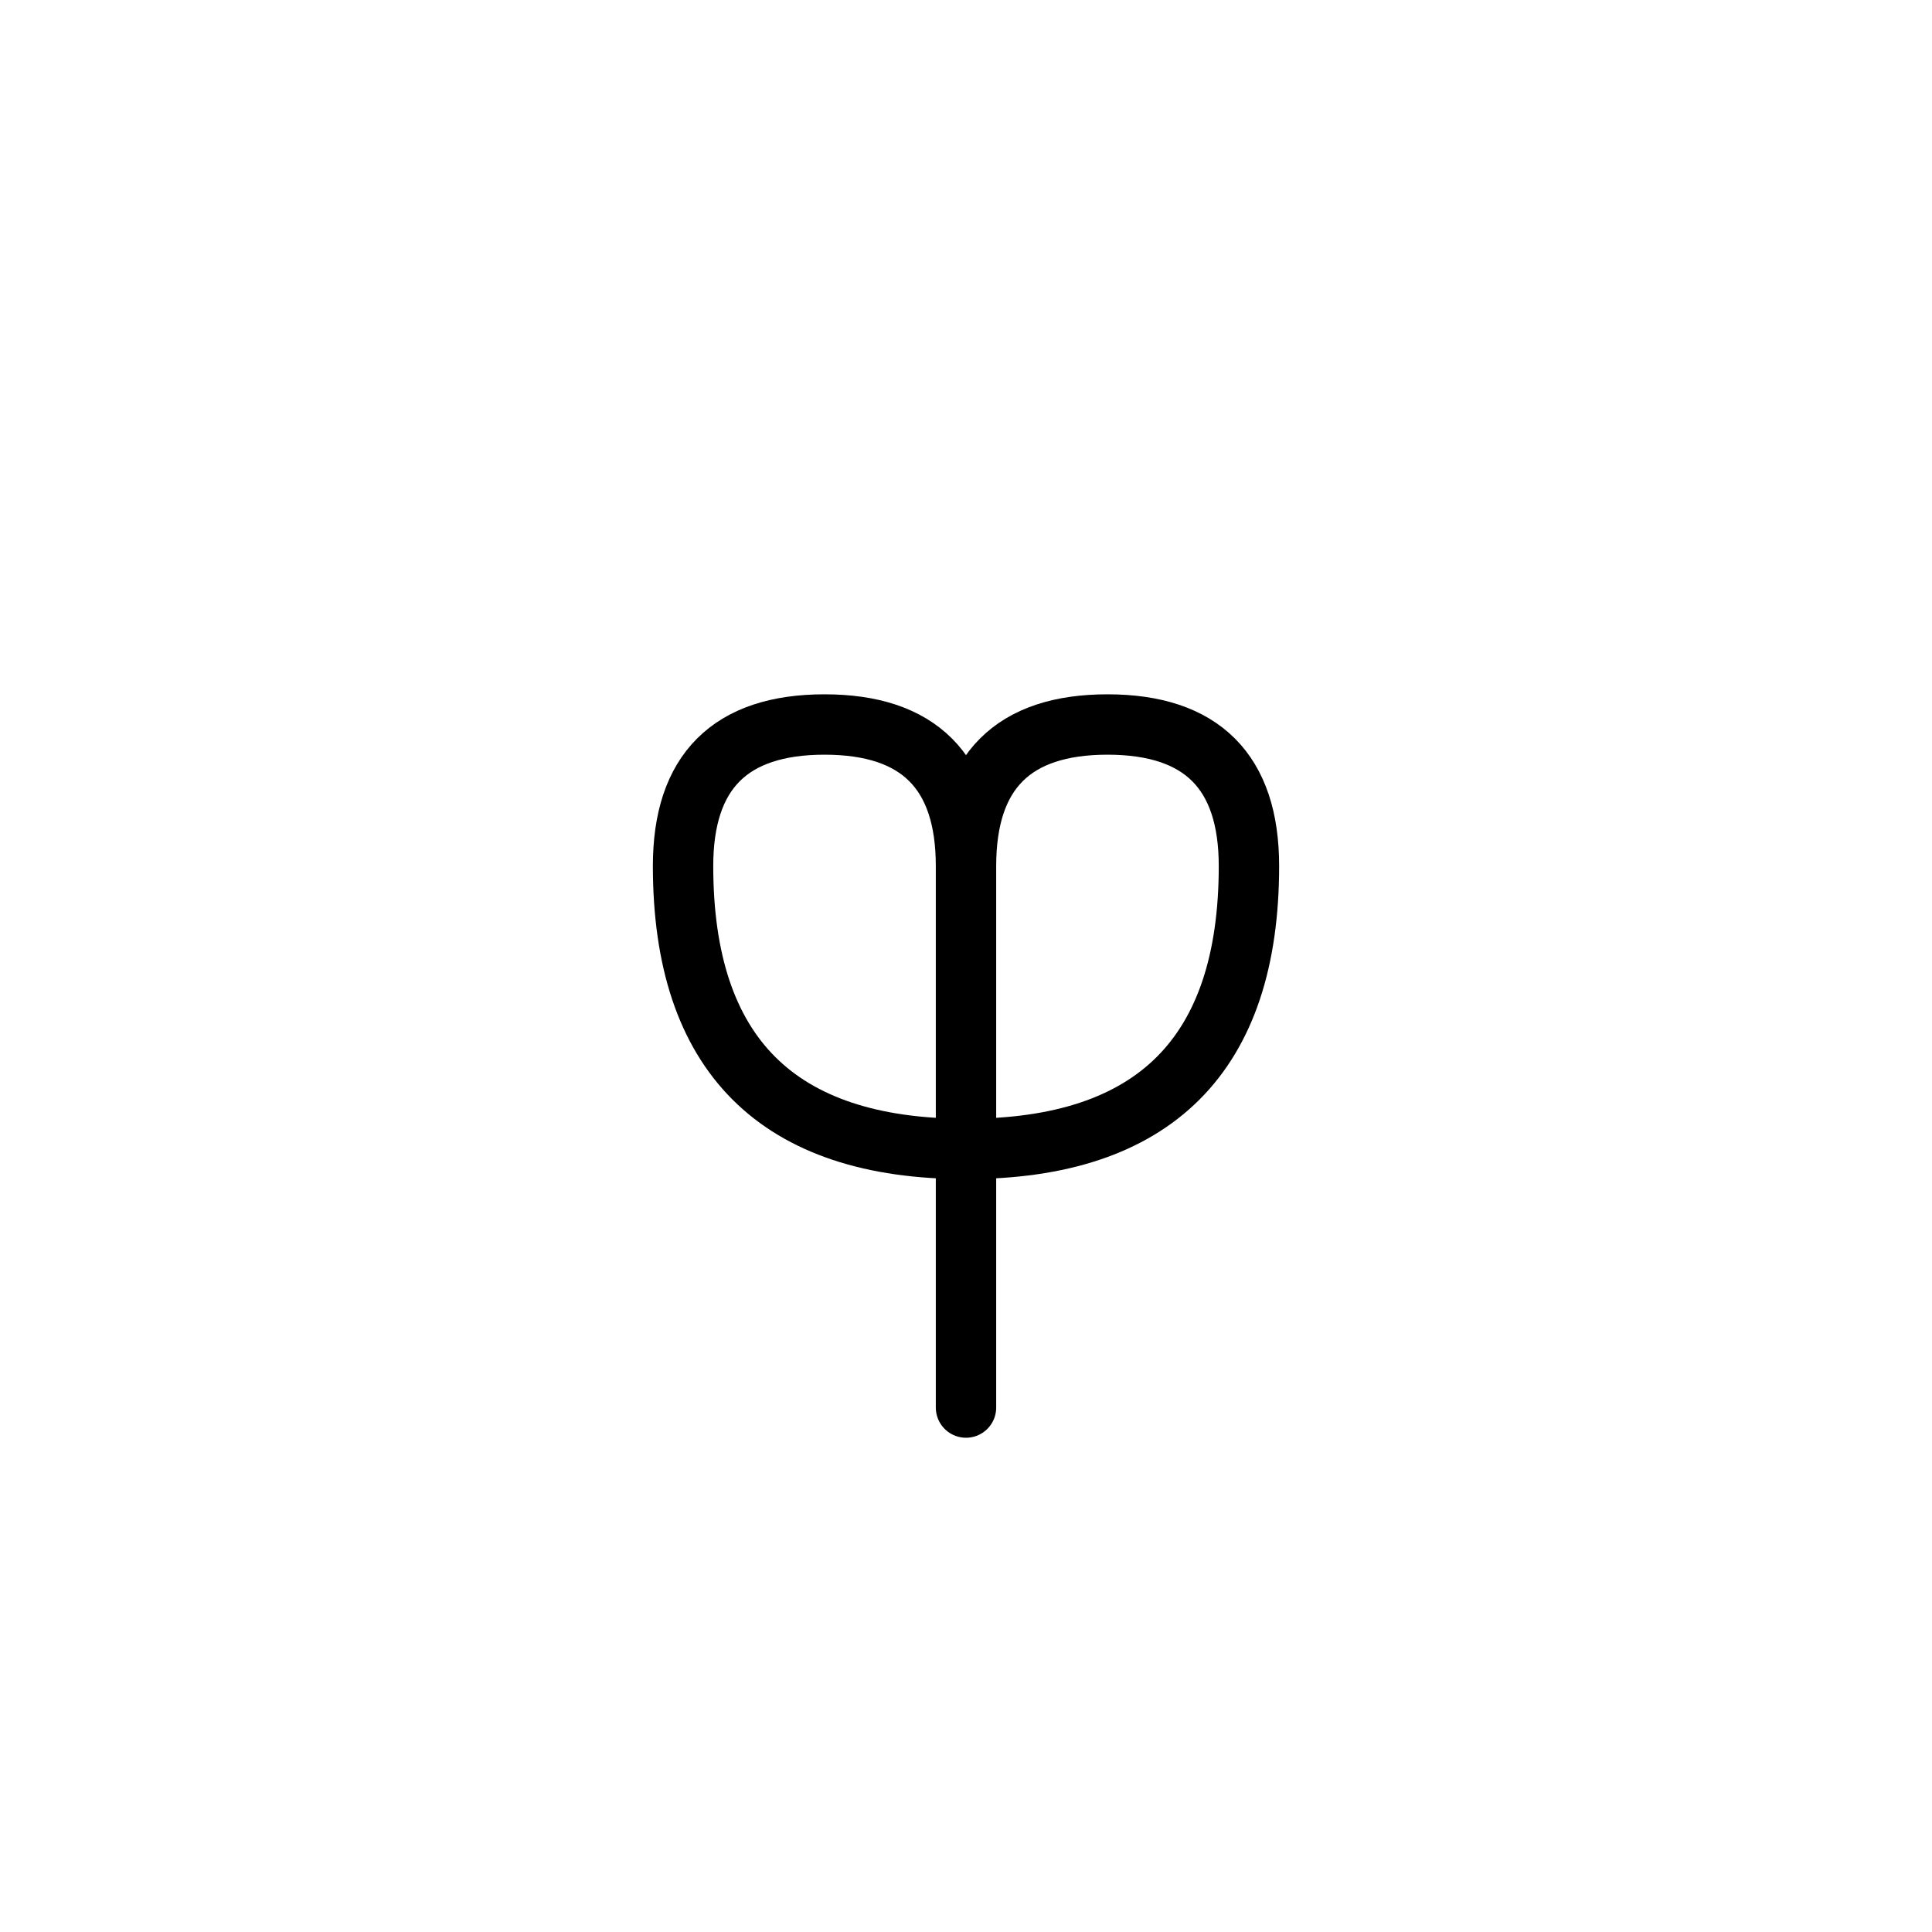
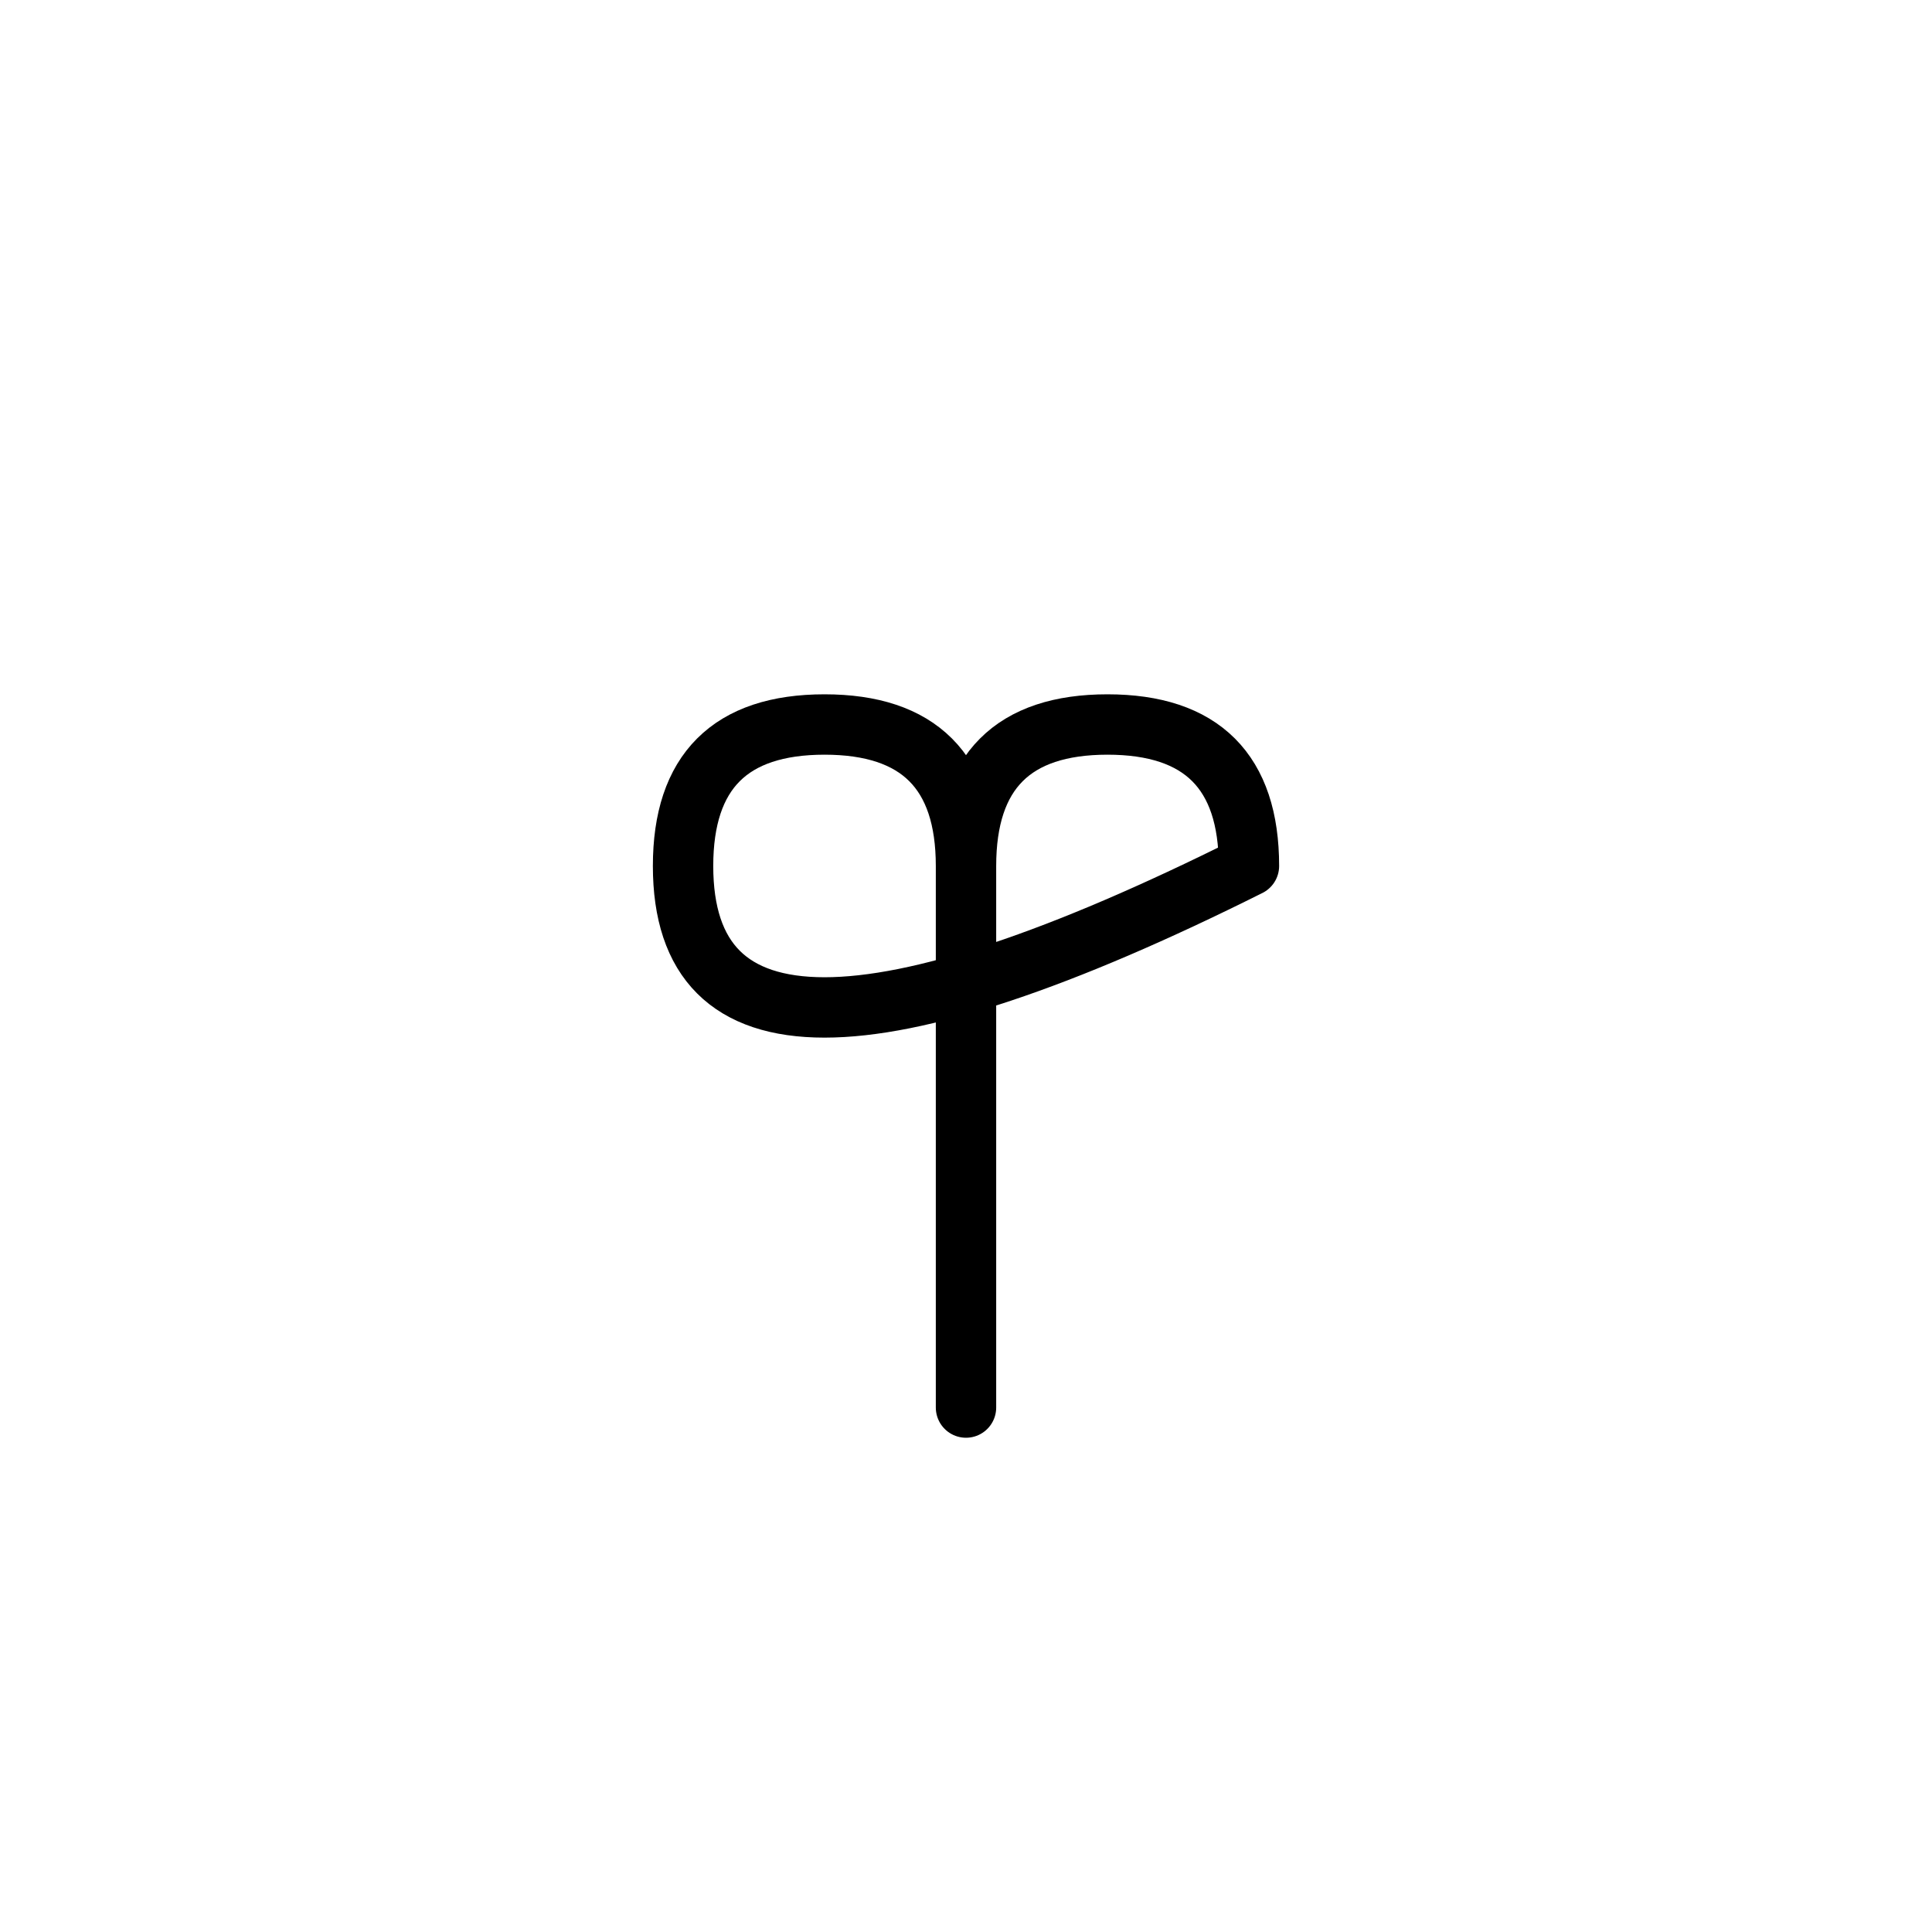
<svg xmlns="http://www.w3.org/2000/svg" width="40" height="40" viewBox="-20.0 -20.0 40 40">
  <defs>
</defs>
-   <path d="M0,5 L0,9.142 L0,-2.071 Q0,-5,2.929,-5 Q5.858,-5,5.858,-2.071 Q5.858,3.787,0,3.787 Q-5.858,3.787,-5.858,-2.071 Q-5.858,-5,-2.929,-5 Q0,-5,0,-2.071" stroke="black" fill="none" stroke-width="1.25" stroke-linecap="round" stroke-linejoin="round" />
+   <path d="M0,5 L0,9.142 L0,-2.071 Q0,-5,2.929,-5 Q5.858,-5,5.858,-2.071 Q-5.858,3.787,-5.858,-2.071 Q-5.858,-5,-2.929,-5 Q0,-5,0,-2.071" stroke="black" fill="none" stroke-width="1.25" stroke-linecap="round" stroke-linejoin="round" />
</svg>